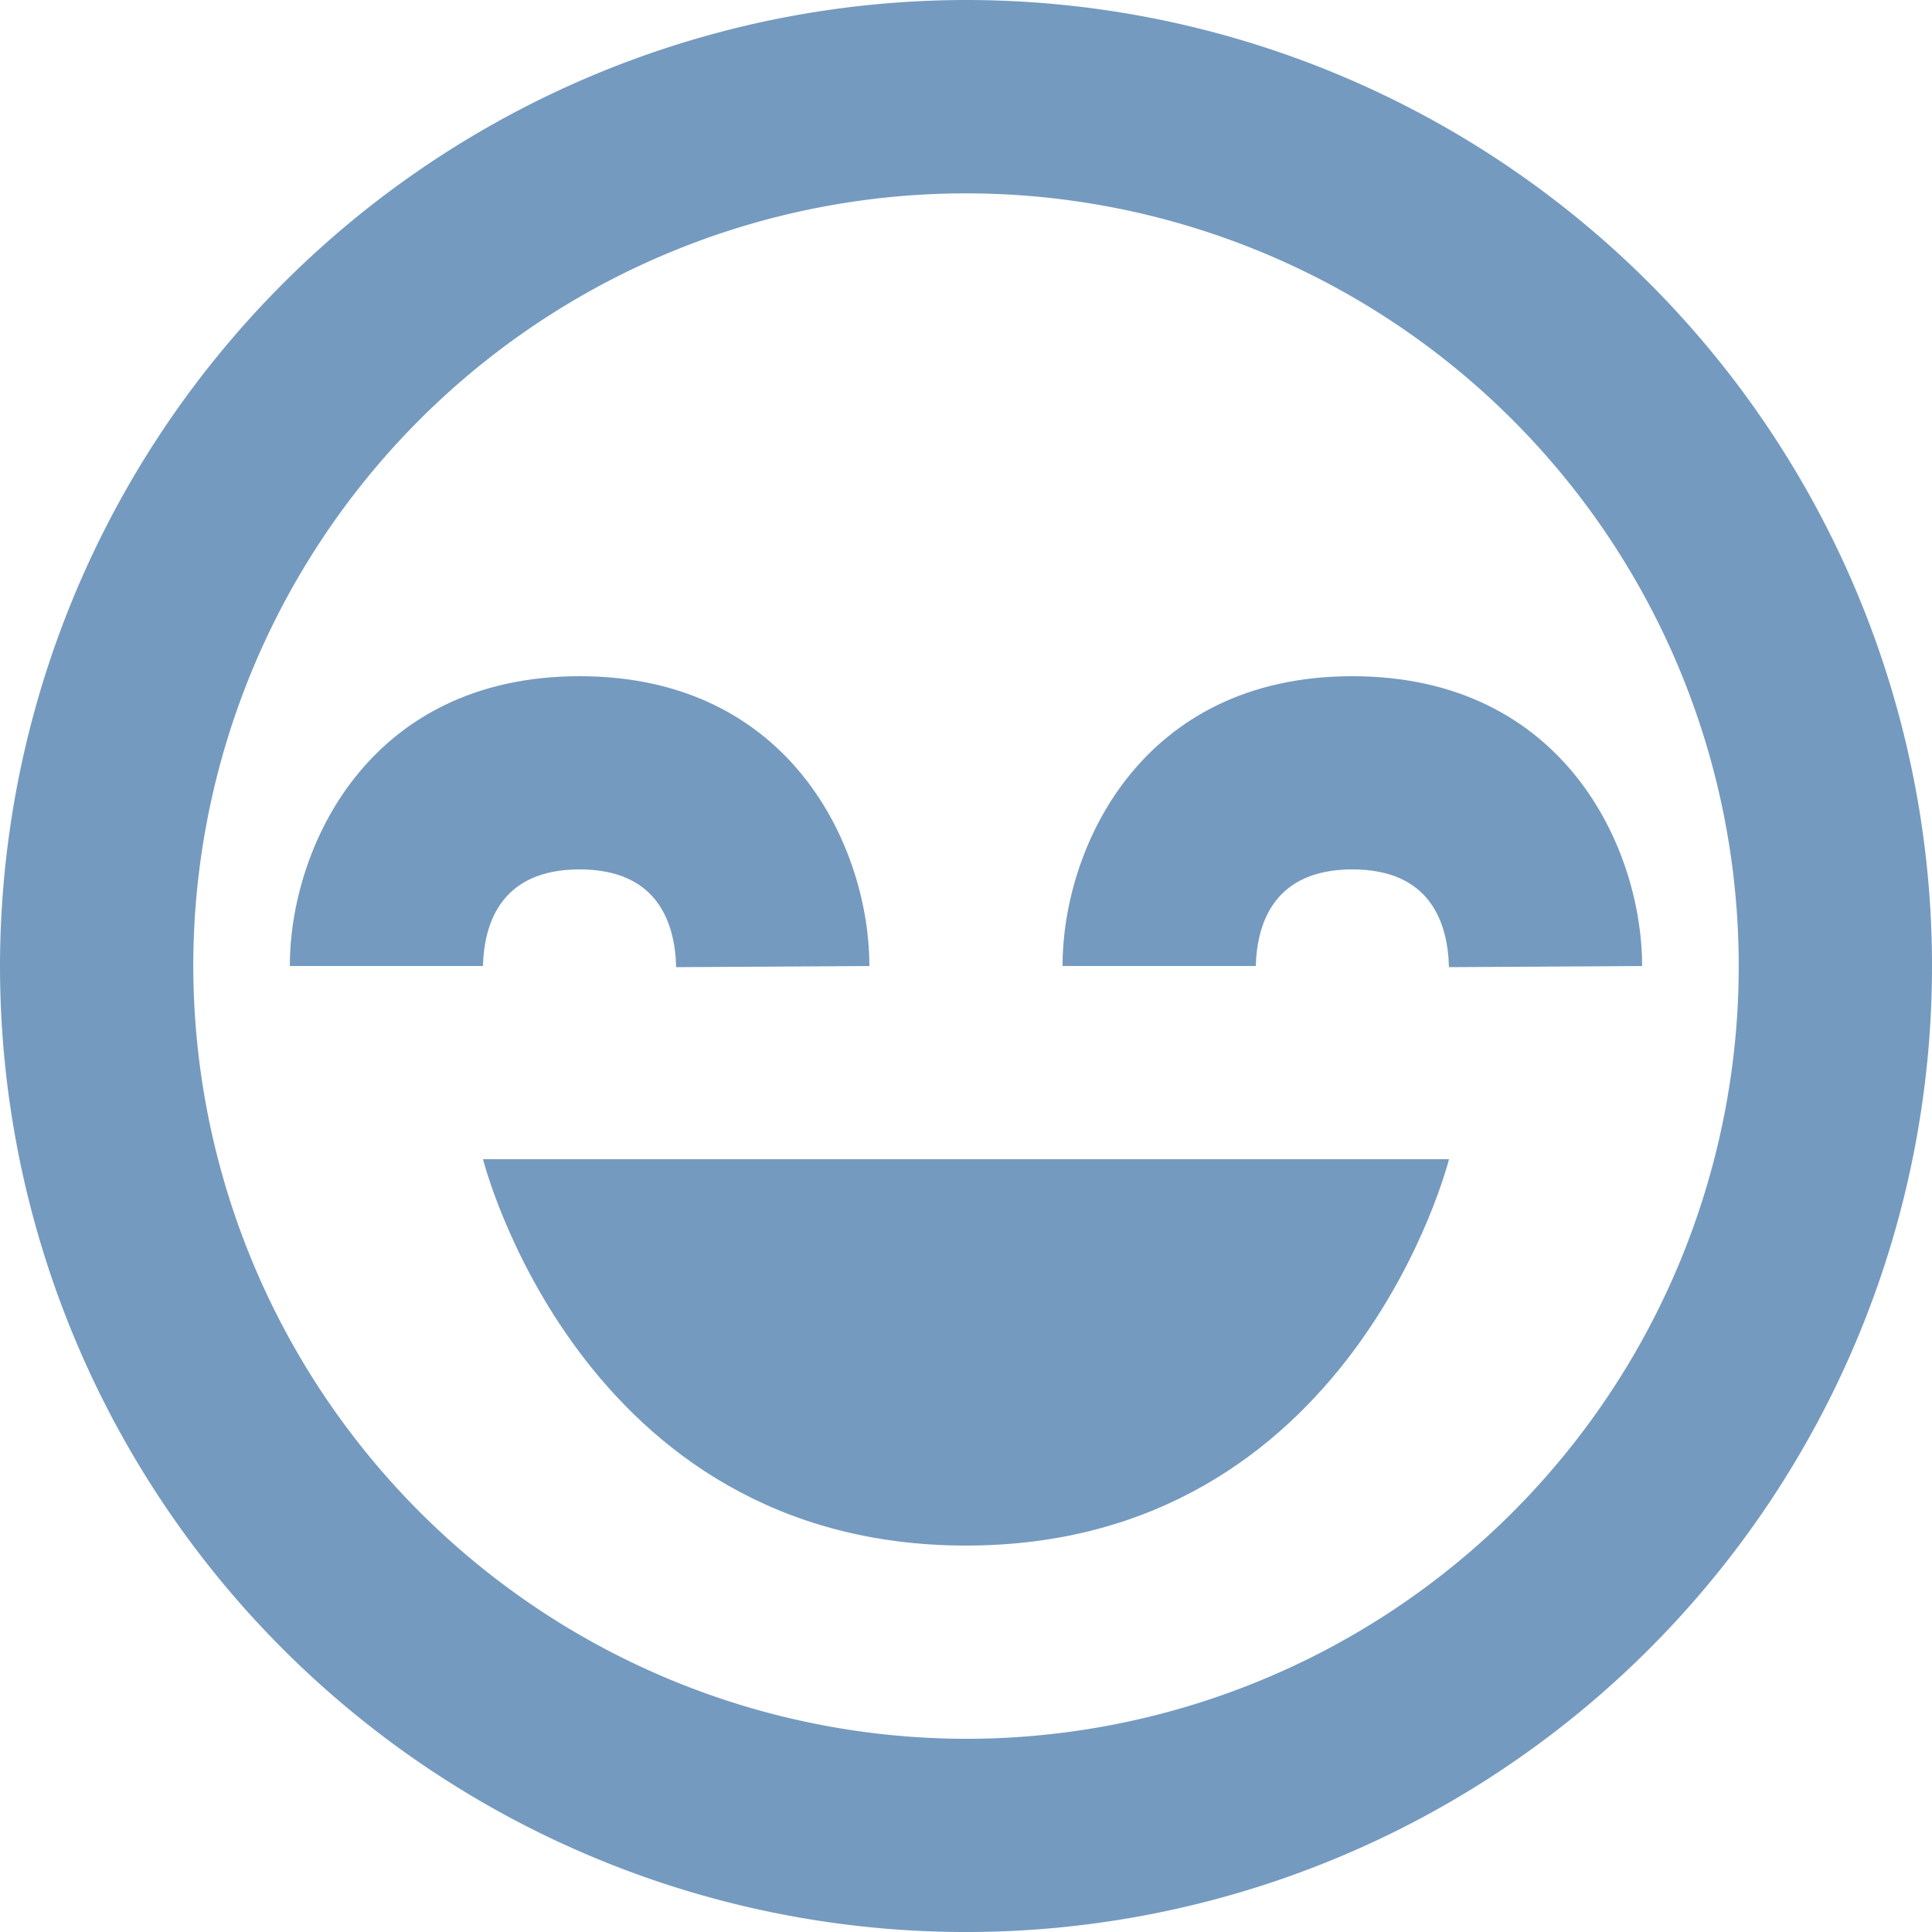
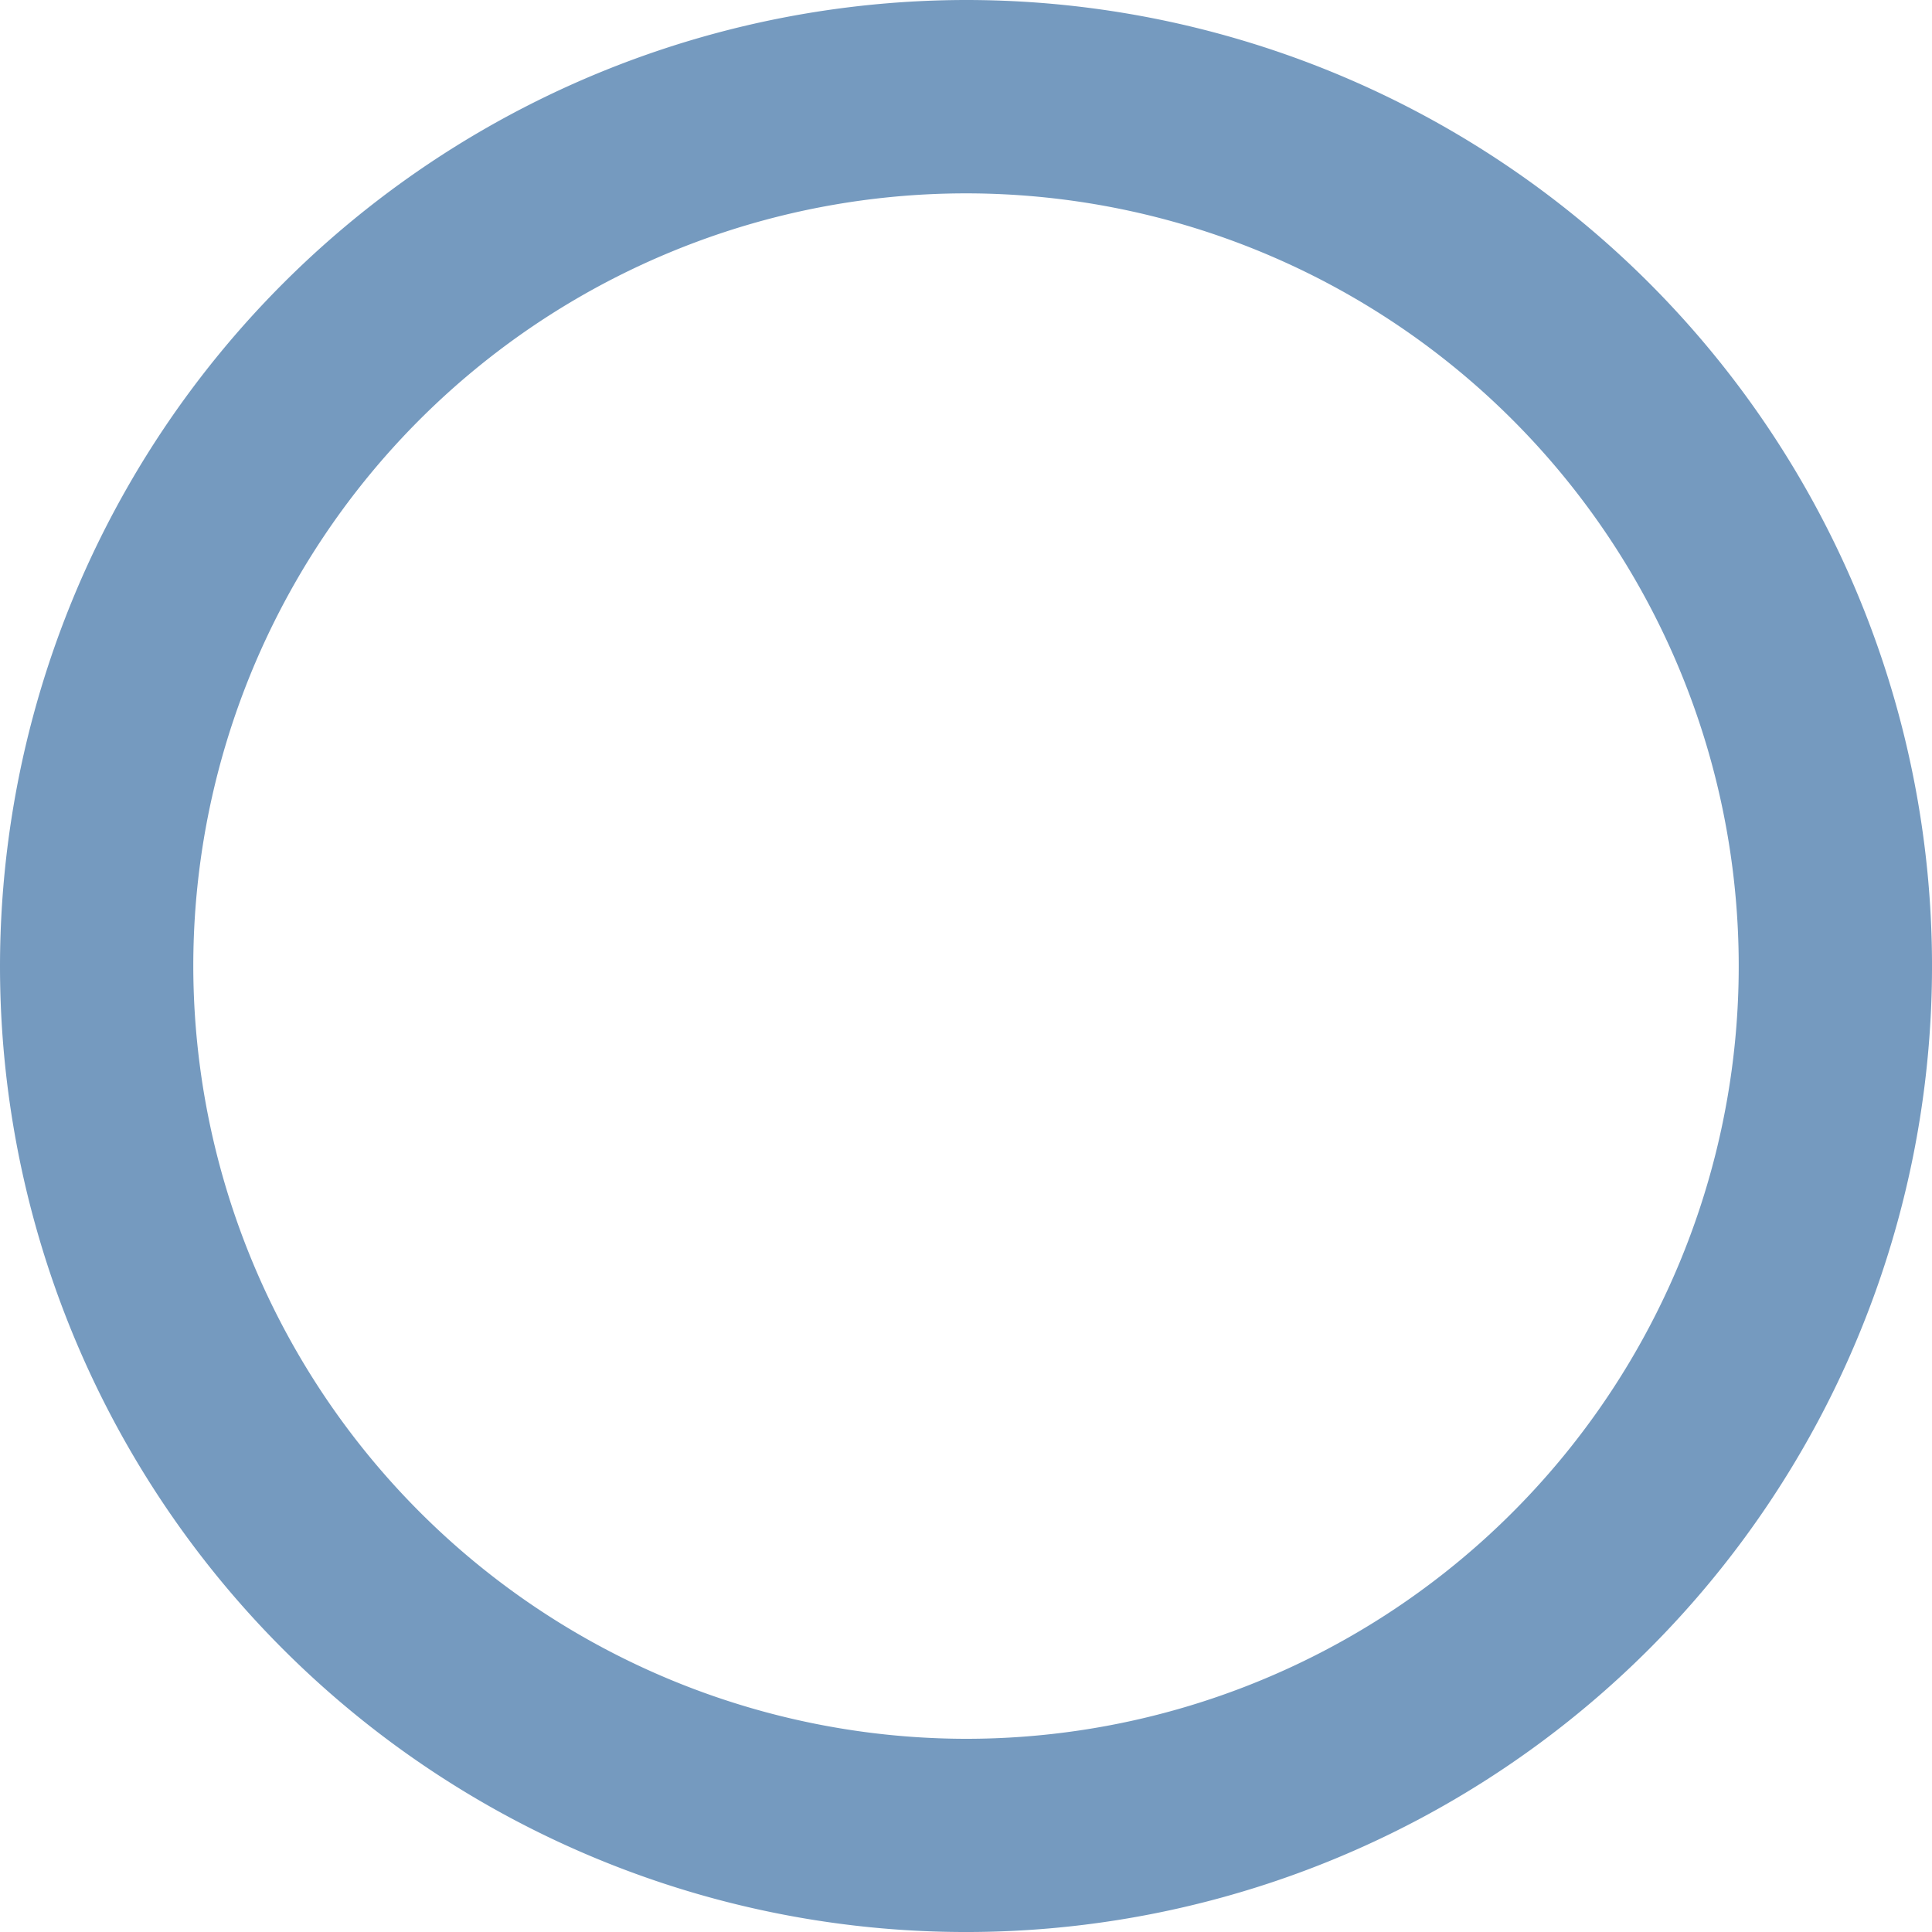
<svg xmlns="http://www.w3.org/2000/svg" id="entrega" width="103.511" height="103.511" viewBox="0 0 103.511 103.511">
-   <path id="Trazado_17" data-name="Trazado 17" d="M36.378,41.7C15.676,41.7,10.5,21,10.5,21H62.256S57.08,41.7,36.378,41.7Z" transform="translate(15.378 41.107)" fill="#759abf" />
  <path id="Trazado_18" data-name="Trazado 18" d="M54.756,3A51.756,51.756,0,1,1,3,54.756,51.814,51.814,0,0,1,54.756,3Zm0,93.16a41.4,41.4,0,1,0-41.4-41.4A41.453,41.453,0,0,0,54.756,96.16Z" transform="translate(-3 -3)" fill="#759abf" />
-   <path id="Trazado_19" data-name="Trazado 19" d="M38.553,29.027,28.2,29.089c-.062-2.391-1-5.238-5.176-5.238s-5.113,2.847-5.176,5.176H7.5C7.5,22.785,11.637,13.5,23.027,13.5S38.553,22.785,38.553,29.027Zm25.878-5.176c-4.172,0-5.113,2.847-5.176,5.176H48.9c0-6.242,4.137-15.527,15.527-15.527s15.527,9.285,15.527,15.527l-10.351.062C69.545,26.7,68.6,23.851,64.431,23.851Z" transform="translate(8.027 22.729)" fill="#759abf" />
</svg>